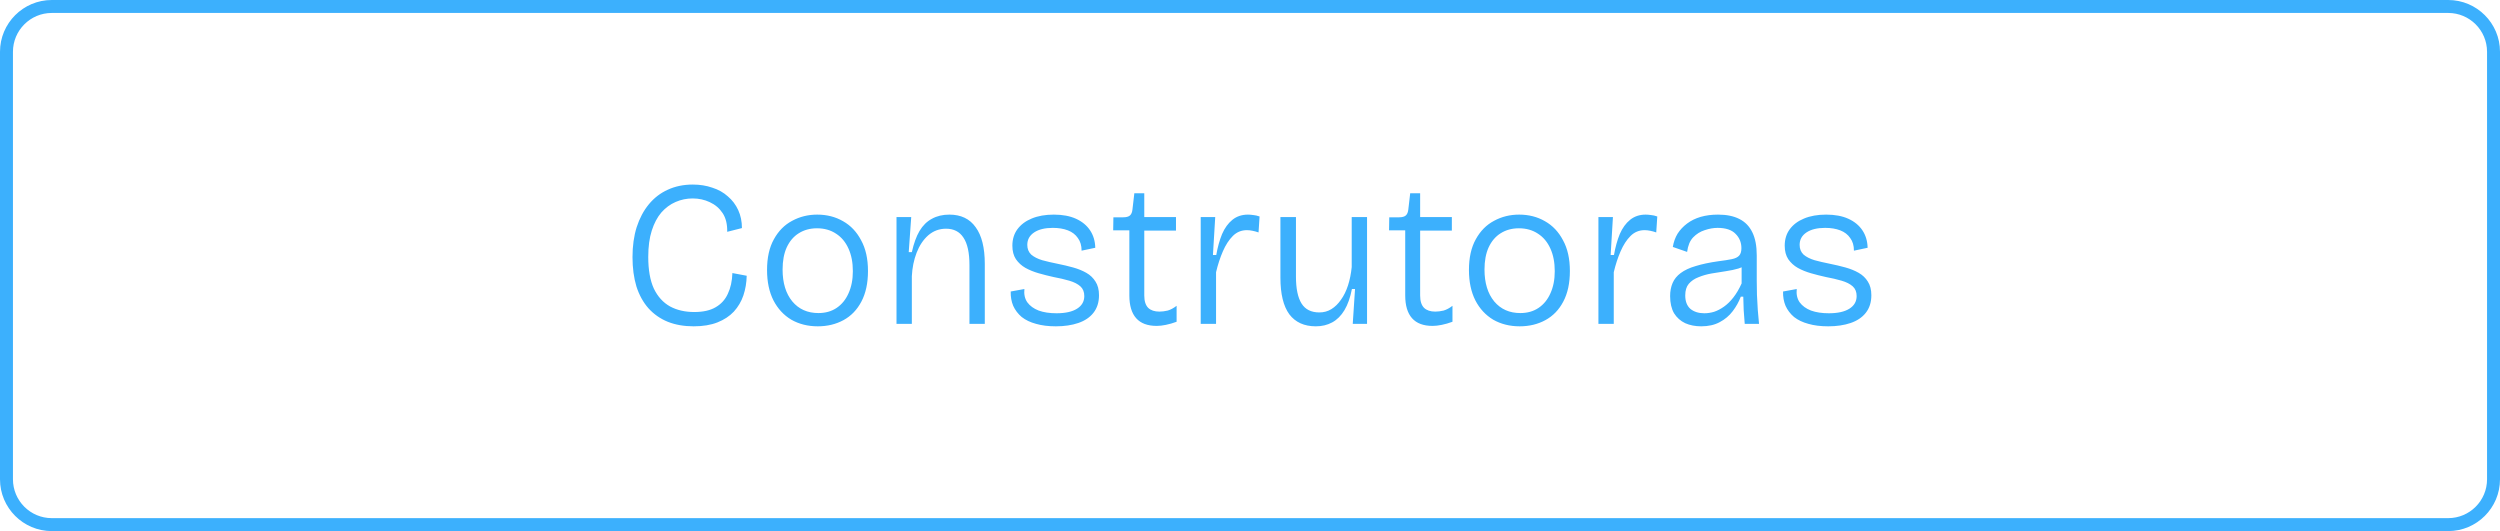
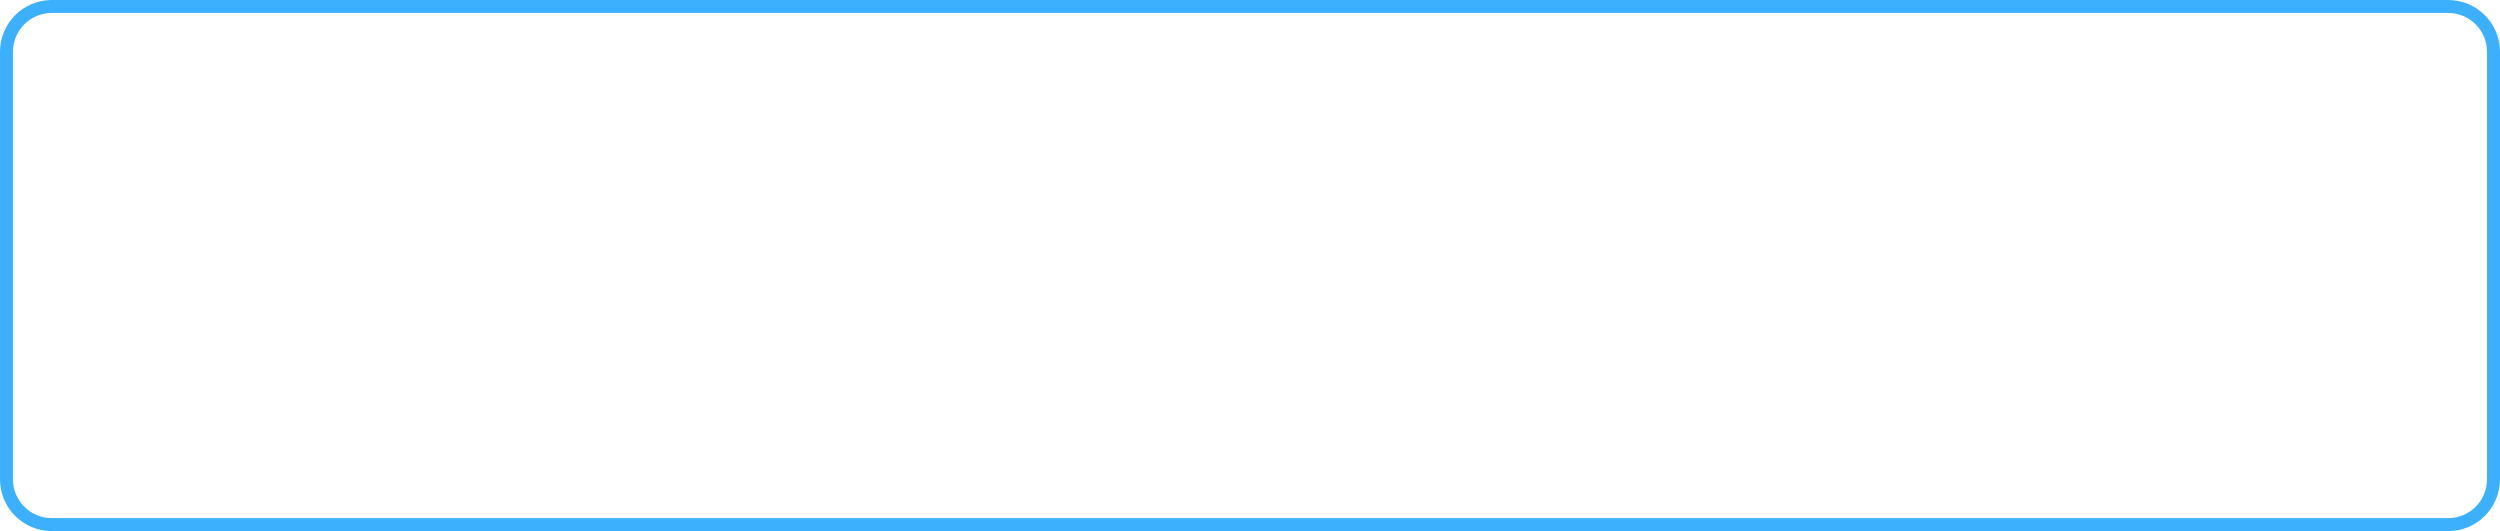
<svg xmlns="http://www.w3.org/2000/svg" width="193" height="41" viewBox="0 0 193 41" fill="none">
  <path d="M4 0.5H189C190.933 0.5 192.5 2.067 192.5 4V37C192.5 38.933 190.933 40.5 189 40.5H4C2.067 40.5 0.5 38.933 0.5 37V4C0.5 2.067 2.067 0.5 4 0.5Z" stroke="#3CB0FD" />
-   <path d="M53.549 25.192C52.803 25.192 52.136 25.075 51.549 24.84C50.973 24.605 50.477 24.259 50.061 23.8C49.656 23.341 49.347 22.781 49.133 22.12C48.931 21.448 48.829 20.691 48.829 19.848C48.829 18.995 48.936 18.227 49.149 17.544C49.373 16.851 49.688 16.259 50.093 15.768C50.499 15.277 50.984 14.904 51.549 14.648C52.125 14.381 52.771 14.248 53.485 14.248C54.029 14.248 54.531 14.328 54.989 14.488C55.459 14.637 55.859 14.861 56.189 15.16C56.531 15.448 56.797 15.8 56.989 16.216C57.181 16.632 57.277 17.096 57.277 17.608L56.141 17.896C56.152 17.309 56.035 16.829 55.789 16.456C55.544 16.083 55.213 15.8 54.797 15.608C54.392 15.416 53.949 15.32 53.469 15.32C53.011 15.32 52.573 15.411 52.157 15.592C51.741 15.773 51.373 16.045 51.053 16.408C50.744 16.771 50.499 17.235 50.317 17.8C50.136 18.365 50.045 19.043 50.045 19.832C50.045 20.835 50.189 21.651 50.477 22.28C50.776 22.899 51.192 23.357 51.725 23.656C52.259 23.944 52.883 24.088 53.597 24.088C54.28 24.088 54.829 23.965 55.245 23.72C55.672 23.475 55.987 23.128 56.189 22.68C56.403 22.232 56.52 21.699 56.541 21.08L57.645 21.288C57.635 21.821 57.549 22.328 57.389 22.808C57.229 23.277 56.984 23.693 56.653 24.056C56.323 24.408 55.901 24.685 55.389 24.888C54.877 25.091 54.264 25.192 53.549 25.192ZM63.136 25.192C62.368 25.192 61.685 25.021 61.088 24.68C60.501 24.328 60.043 23.832 59.712 23.192C59.381 22.541 59.216 21.757 59.216 20.84C59.216 19.891 59.392 19.101 59.744 18.472C60.096 17.832 60.565 17.357 61.152 17.048C61.739 16.728 62.384 16.568 63.088 16.568C63.835 16.568 64.501 16.739 65.088 17.08C65.675 17.411 66.139 17.901 66.48 18.552C66.832 19.192 67.008 19.981 67.008 20.92C67.008 21.859 66.837 22.648 66.496 23.288C66.165 23.917 65.707 24.392 65.12 24.712C64.533 25.032 63.872 25.192 63.136 25.192ZM63.184 24.168C63.728 24.168 64.197 24.035 64.592 23.768C64.987 23.501 65.291 23.128 65.504 22.648C65.728 22.157 65.84 21.587 65.84 20.936C65.84 20.264 65.728 19.683 65.504 19.192C65.28 18.691 64.96 18.307 64.544 18.04C64.128 17.763 63.637 17.624 63.072 17.624C62.539 17.624 62.069 17.752 61.664 18.008C61.269 18.253 60.96 18.616 60.736 19.096C60.523 19.565 60.416 20.136 60.416 20.808C60.416 21.843 60.667 22.664 61.168 23.272C61.669 23.869 62.341 24.168 63.184 24.168ZM69.21 25V19.896V16.76H70.346L70.154 19.464H70.394C70.544 18.792 70.741 18.248 70.986 17.832C71.242 17.405 71.562 17.091 71.946 16.888C72.33 16.675 72.778 16.568 73.29 16.568C74.186 16.568 74.864 16.893 75.322 17.544C75.792 18.184 76.026 19.128 76.026 20.376V25H74.842V20.472C74.842 19.512 74.688 18.803 74.378 18.344C74.08 17.885 73.632 17.656 73.034 17.656C72.512 17.656 72.053 17.827 71.658 18.168C71.274 18.509 70.976 18.957 70.762 19.512C70.549 20.067 70.426 20.669 70.394 21.32V25H69.21ZM81.515 25.192C80.928 25.192 80.416 25.128 79.979 25C79.542 24.883 79.174 24.707 78.875 24.472C78.587 24.227 78.368 23.939 78.219 23.608C78.08 23.277 78.016 22.909 78.027 22.504L79.083 22.312C79.04 22.717 79.115 23.059 79.307 23.336C79.51 23.613 79.803 23.827 80.187 23.976C80.571 24.115 81.03 24.184 81.563 24.184C82.246 24.184 82.774 24.067 83.147 23.832C83.52 23.597 83.707 23.272 83.707 22.856C83.707 22.536 83.606 22.285 83.403 22.104C83.2 21.923 82.918 21.779 82.555 21.672C82.192 21.565 81.782 21.469 81.323 21.384C80.939 21.299 80.56 21.203 80.187 21.096C79.814 20.989 79.472 20.851 79.163 20.68C78.864 20.509 78.619 20.285 78.427 20.008C78.246 19.731 78.155 19.384 78.155 18.968C78.155 18.477 78.283 18.056 78.539 17.704C78.806 17.341 79.174 17.064 79.643 16.872C80.123 16.669 80.694 16.568 81.355 16.568C82.027 16.568 82.598 16.675 83.067 16.888C83.536 17.101 83.899 17.4 84.155 17.784C84.411 18.168 84.544 18.616 84.555 19.128L83.499 19.352C83.499 18.957 83.403 18.632 83.211 18.376C83.03 18.109 82.774 17.912 82.443 17.784C82.112 17.656 81.723 17.592 81.275 17.592C80.667 17.592 80.187 17.709 79.835 17.944C79.483 18.179 79.307 18.499 79.307 18.904C79.307 19.213 79.408 19.464 79.611 19.656C79.824 19.837 80.107 19.981 80.459 20.088C80.811 20.184 81.2 20.275 81.627 20.36C82.054 20.445 82.459 20.541 82.843 20.648C83.227 20.755 83.568 20.893 83.867 21.064C84.166 21.235 84.4 21.459 84.571 21.736C84.752 22.013 84.843 22.365 84.843 22.792C84.843 23.336 84.699 23.789 84.411 24.152C84.134 24.504 83.744 24.765 83.243 24.936C82.742 25.107 82.166 25.192 81.515 25.192ZM89.298 25.16C88.594 25.16 88.066 24.963 87.714 24.568C87.362 24.173 87.186 23.587 87.186 22.808V17.784H85.938L85.954 16.776H86.706C86.951 16.776 87.127 16.728 87.234 16.632C87.341 16.536 87.405 16.381 87.426 16.168L87.57 14.92H88.338V16.76H90.786V17.8H88.338V22.808C88.338 23.245 88.439 23.565 88.642 23.768C88.845 23.96 89.133 24.056 89.506 24.056C89.709 24.056 89.922 24.029 90.146 23.976C90.37 23.912 90.599 23.789 90.834 23.608V24.84C90.546 24.947 90.269 25.027 90.002 25.08C89.746 25.133 89.511 25.16 89.298 25.16ZM92.695 25V20.408V16.76H93.815L93.639 19.688H93.895C94.001 19.08 94.151 18.541 94.343 18.072C94.546 17.603 94.812 17.235 95.143 16.968C95.474 16.701 95.874 16.568 96.343 16.568C96.46 16.568 96.594 16.579 96.743 16.6C96.892 16.611 97.058 16.648 97.239 16.712L97.159 17.944C97.01 17.891 96.855 17.848 96.695 17.816C96.546 17.784 96.401 17.768 96.263 17.768C95.836 17.768 95.474 17.917 95.175 18.216C94.876 18.515 94.62 18.909 94.407 19.4C94.194 19.891 94.017 20.429 93.879 21.016V25H92.695ZM101.584 25.192C100.688 25.192 100.005 24.883 99.536 24.264C99.077 23.635 98.848 22.691 98.848 21.432V16.76H100.048V21.352C100.048 22.28 100.192 22.973 100.48 23.432C100.768 23.891 101.227 24.12 101.856 24.12C102.197 24.12 102.507 24.035 102.784 23.864C103.061 23.693 103.307 23.453 103.52 23.144C103.744 22.835 103.925 22.467 104.064 22.04C104.203 21.613 104.299 21.139 104.352 20.616V16.76H105.536V21.512V25H104.432L104.608 22.312H104.368C104.24 22.973 104.048 23.517 103.792 23.944C103.536 24.371 103.221 24.685 102.848 24.888C102.475 25.091 102.053 25.192 101.584 25.192ZM110.595 25.16C109.891 25.16 109.363 24.963 109.011 24.568C108.659 24.173 108.483 23.587 108.483 22.808V17.784H107.235L107.251 16.776H108.003C108.248 16.776 108.424 16.728 108.531 16.632C108.637 16.536 108.701 16.381 108.723 16.168L108.867 14.92H109.635V16.76H112.083V17.8H109.635V22.808C109.635 23.245 109.736 23.565 109.939 23.768C110.141 23.96 110.429 24.056 110.803 24.056C111.005 24.056 111.219 24.029 111.443 23.976C111.667 23.912 111.896 23.789 112.131 23.608V24.84C111.843 24.947 111.565 25.027 111.299 25.08C111.043 25.133 110.808 25.16 110.595 25.16ZM117.323 25.192C116.555 25.192 115.873 25.021 115.275 24.68C114.689 24.328 114.23 23.832 113.899 23.192C113.569 22.541 113.403 21.757 113.403 20.84C113.403 19.891 113.579 19.101 113.931 18.472C114.283 17.832 114.753 17.357 115.339 17.048C115.926 16.728 116.571 16.568 117.275 16.568C118.022 16.568 118.689 16.739 119.275 17.08C119.862 17.411 120.326 17.901 120.667 18.552C121.019 19.192 121.195 19.981 121.195 20.92C121.195 21.859 121.025 22.648 120.683 23.288C120.353 23.917 119.894 24.392 119.307 24.712C118.721 25.032 118.059 25.192 117.323 25.192ZM117.371 24.168C117.915 24.168 118.385 24.035 118.779 23.768C119.174 23.501 119.478 23.128 119.691 22.648C119.915 22.157 120.027 21.587 120.027 20.936C120.027 20.264 119.915 19.683 119.691 19.192C119.467 18.691 119.147 18.307 118.731 18.04C118.315 17.763 117.825 17.624 117.259 17.624C116.726 17.624 116.257 17.752 115.851 18.008C115.457 18.253 115.147 18.616 114.923 19.096C114.71 19.565 114.603 20.136 114.603 20.808C114.603 21.843 114.854 22.664 115.355 23.272C115.857 23.869 116.529 24.168 117.371 24.168ZM123.398 25V20.408V16.76H124.518L124.342 19.688H124.598C124.705 19.08 124.854 18.541 125.046 18.072C125.249 17.603 125.515 17.235 125.846 16.968C126.177 16.701 126.577 16.568 127.046 16.568C127.163 16.568 127.297 16.579 127.446 16.6C127.595 16.611 127.761 16.648 127.942 16.712L127.862 17.944C127.713 17.891 127.558 17.848 127.398 17.816C127.249 17.784 127.105 17.768 126.966 17.768C126.539 17.768 126.177 17.917 125.878 18.216C125.579 18.515 125.323 18.909 125.11 19.4C124.897 19.891 124.721 20.429 124.582 21.016V25H123.398ZM131.333 25.192C130.875 25.192 130.464 25.112 130.101 24.952C129.739 24.781 129.451 24.525 129.237 24.184C129.035 23.832 128.933 23.389 128.933 22.856C128.933 22.483 128.997 22.147 129.125 21.848C129.253 21.549 129.461 21.293 129.749 21.08C130.048 20.856 130.437 20.675 130.917 20.536C131.397 20.387 131.979 20.264 132.661 20.168C133.088 20.115 133.429 20.061 133.685 20.008C133.952 19.955 134.144 19.864 134.261 19.736C134.379 19.608 134.437 19.416 134.437 19.16C134.437 18.723 134.288 18.355 133.989 18.056C133.691 17.747 133.227 17.592 132.597 17.592C132.277 17.592 131.947 17.651 131.605 17.768C131.264 17.875 130.965 18.061 130.709 18.328C130.464 18.584 130.309 18.957 130.245 19.448L129.141 19.064C129.205 18.68 129.328 18.339 129.509 18.04C129.701 17.741 129.947 17.48 130.245 17.256C130.544 17.032 130.891 16.861 131.285 16.744C131.691 16.627 132.139 16.568 132.629 16.568C133.291 16.568 133.84 16.68 134.277 16.904C134.725 17.128 135.061 17.475 135.285 17.944C135.509 18.403 135.621 18.995 135.621 19.72V21.672C135.621 22.003 135.627 22.365 135.637 22.76C135.659 23.144 135.68 23.533 135.701 23.928C135.733 24.312 135.765 24.669 135.797 25H134.693C134.661 24.637 134.635 24.285 134.613 23.944C134.603 23.592 134.592 23.245 134.581 22.904H134.389C134.24 23.299 134.032 23.672 133.765 24.024C133.499 24.376 133.163 24.659 132.757 24.872C132.363 25.085 131.888 25.192 131.333 25.192ZM131.573 24.184C131.819 24.184 132.069 24.147 132.325 24.072C132.581 23.987 132.837 23.853 133.093 23.672C133.349 23.491 133.589 23.256 133.813 22.968C134.048 22.669 134.261 22.307 134.453 21.88V20.248L134.901 20.312C134.741 20.493 134.512 20.632 134.213 20.728C133.925 20.813 133.6 20.883 133.237 20.936C132.875 20.989 132.507 21.048 132.133 21.112C131.771 21.176 131.435 21.272 131.125 21.4C130.816 21.517 130.565 21.688 130.373 21.912C130.192 22.125 130.101 22.424 130.101 22.808C130.101 23.267 130.235 23.613 130.501 23.848C130.779 24.072 131.136 24.184 131.573 24.184ZM141.14 25.192C140.553 25.192 140.041 25.128 139.604 25C139.167 24.883 138.799 24.707 138.5 24.472C138.212 24.227 137.993 23.939 137.844 23.608C137.705 23.277 137.641 22.909 137.652 22.504L138.708 22.312C138.665 22.717 138.74 23.059 138.932 23.336C139.135 23.613 139.428 23.827 139.812 23.976C140.196 24.115 140.655 24.184 141.188 24.184C141.871 24.184 142.399 24.067 142.772 23.832C143.145 23.597 143.332 23.272 143.332 22.856C143.332 22.536 143.231 22.285 143.028 22.104C142.825 21.923 142.543 21.779 142.18 21.672C141.817 21.565 141.407 21.469 140.948 21.384C140.564 21.299 140.185 21.203 139.812 21.096C139.439 20.989 139.097 20.851 138.788 20.68C138.489 20.509 138.244 20.285 138.052 20.008C137.871 19.731 137.78 19.384 137.78 18.968C137.78 18.477 137.908 18.056 138.164 17.704C138.431 17.341 138.799 17.064 139.268 16.872C139.748 16.669 140.319 16.568 140.98 16.568C141.652 16.568 142.223 16.675 142.692 16.888C143.161 17.101 143.524 17.4 143.78 17.784C144.036 18.168 144.169 18.616 144.18 19.128L143.124 19.352C143.124 18.957 143.028 18.632 142.836 18.376C142.655 18.109 142.399 17.912 142.068 17.784C141.737 17.656 141.348 17.592 140.9 17.592C140.292 17.592 139.812 17.709 139.46 17.944C139.108 18.179 138.932 18.499 138.932 18.904C138.932 19.213 139.033 19.464 139.236 19.656C139.449 19.837 139.732 19.981 140.084 20.088C140.436 20.184 140.825 20.275 141.252 20.36C141.679 20.445 142.084 20.541 142.468 20.648C142.852 20.755 143.193 20.893 143.492 21.064C143.791 21.235 144.025 21.459 144.196 21.736C144.377 22.013 144.468 22.365 144.468 22.792C144.468 23.336 144.324 23.789 144.036 24.152C143.759 24.504 143.369 24.765 142.868 24.936C142.367 25.107 141.791 25.192 141.14 25.192Z" fill="#3CB0FD" />
</svg>